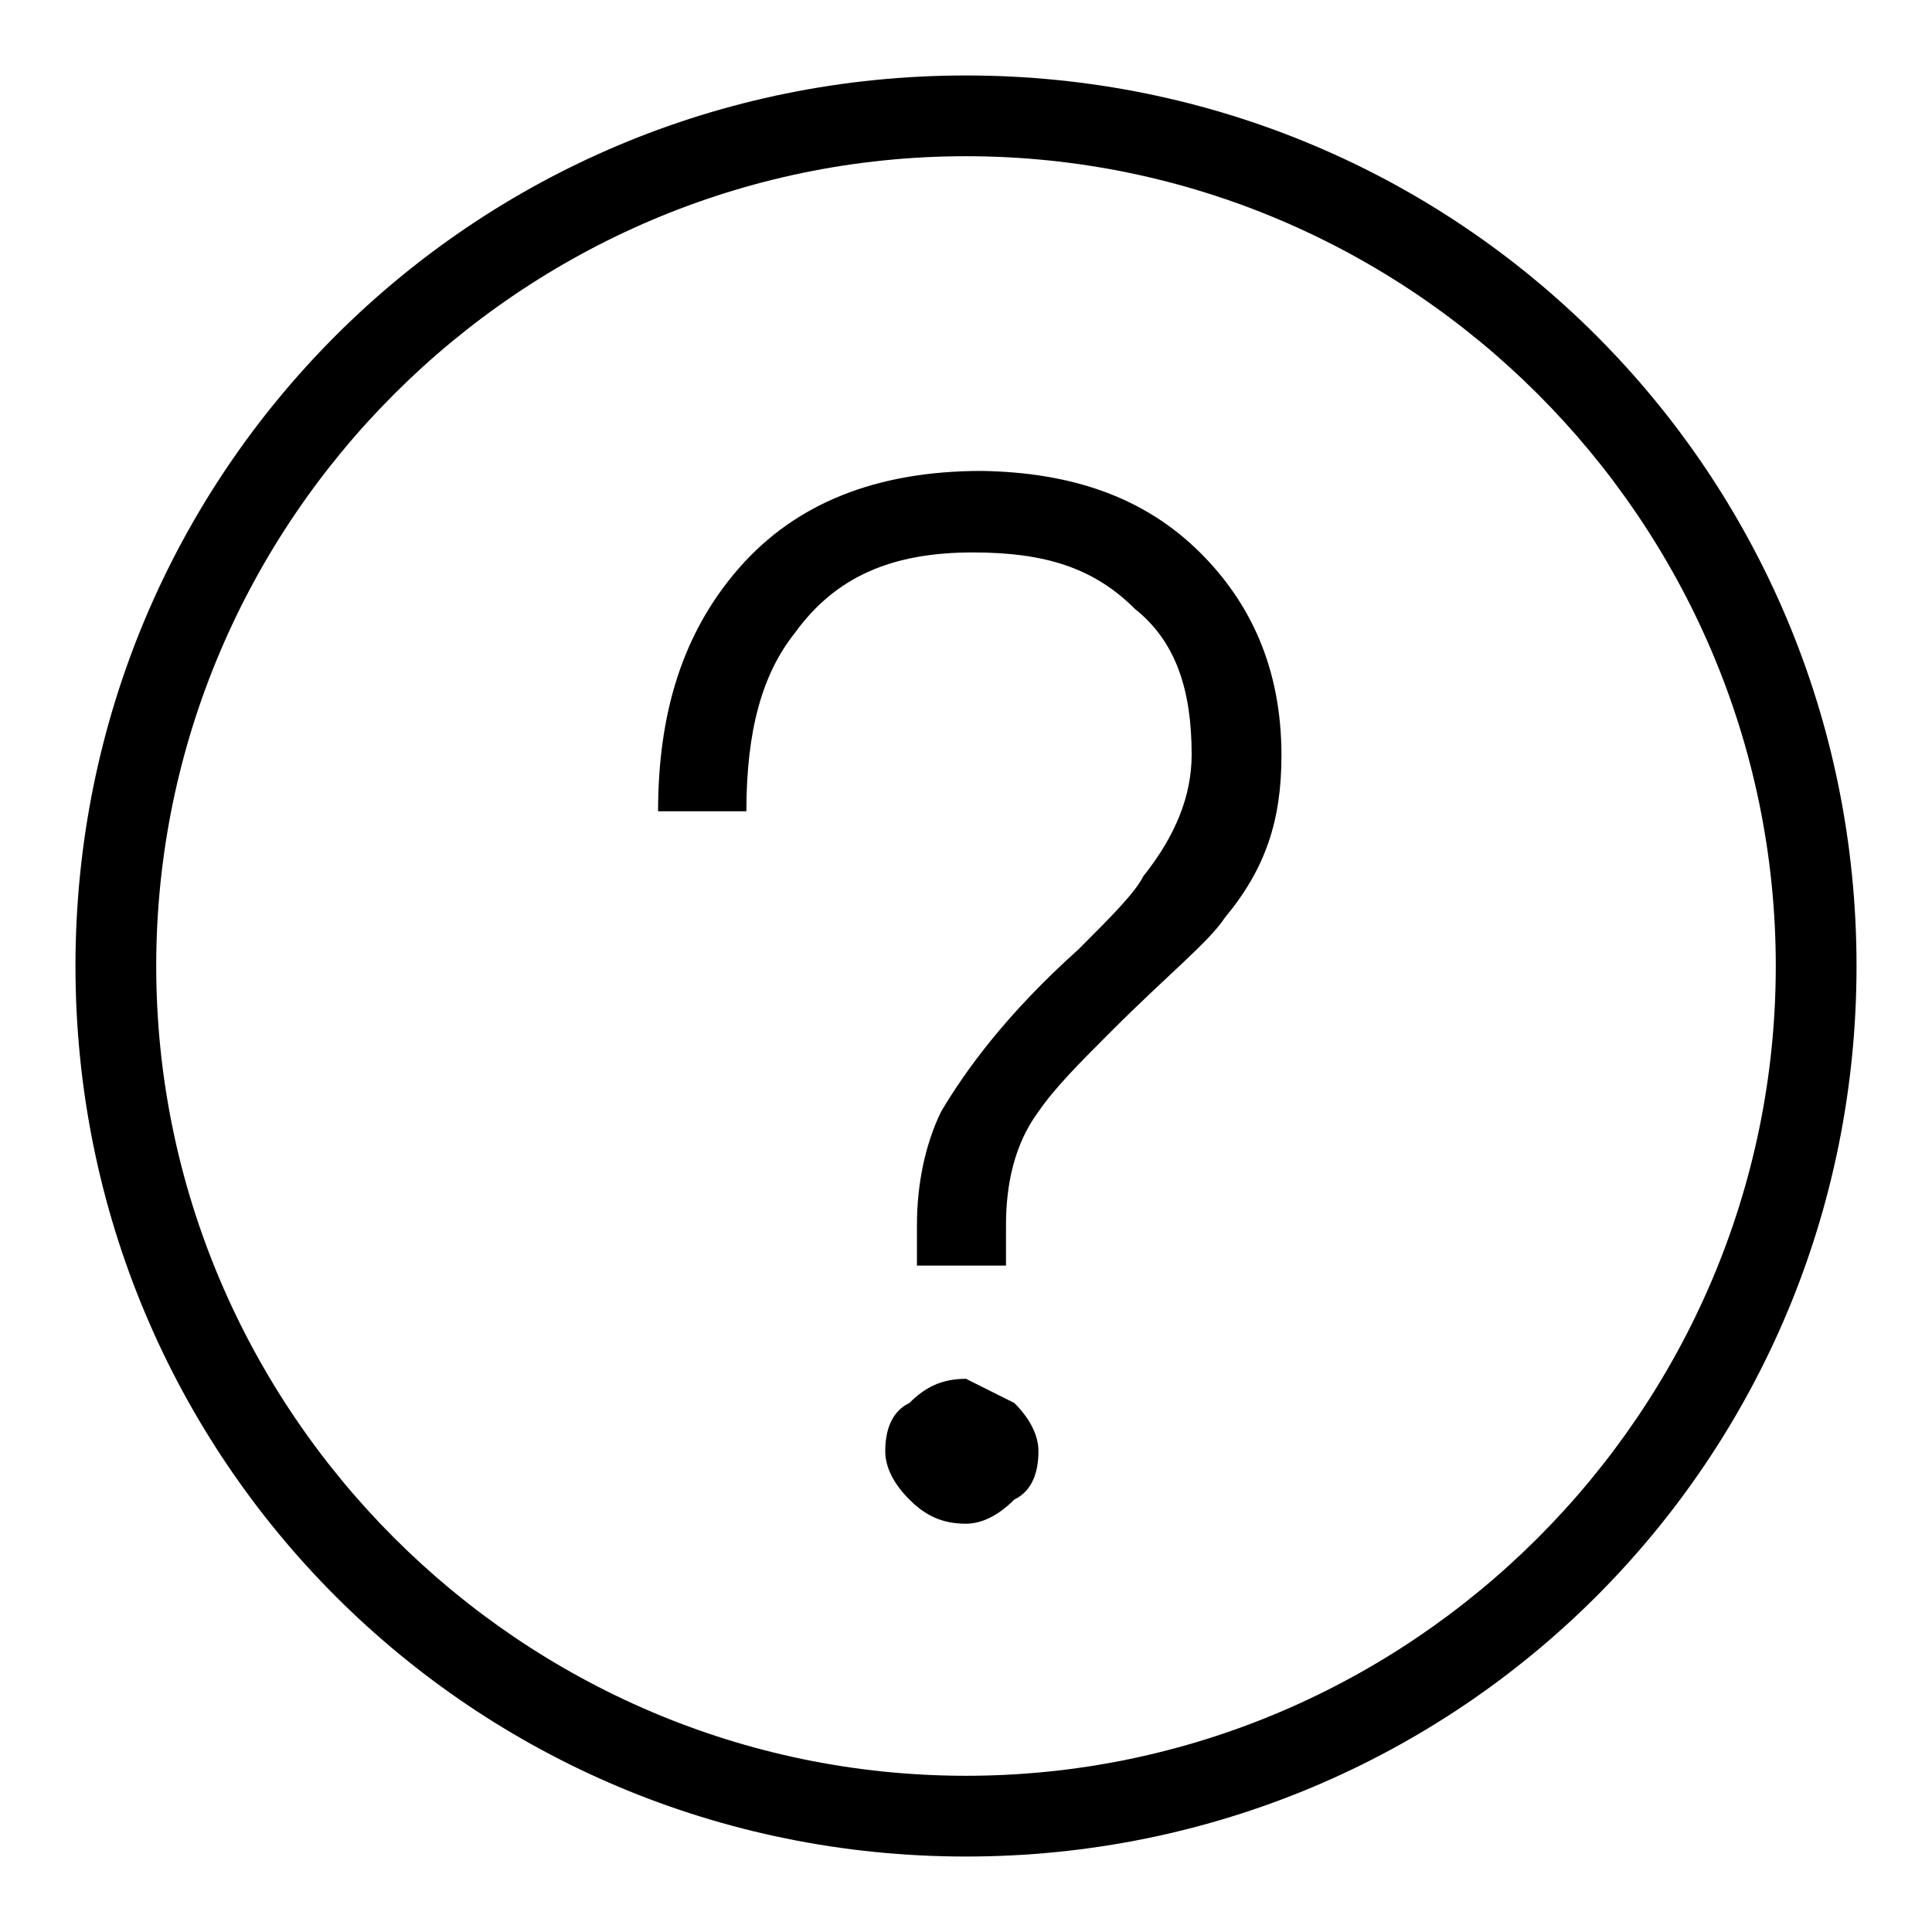
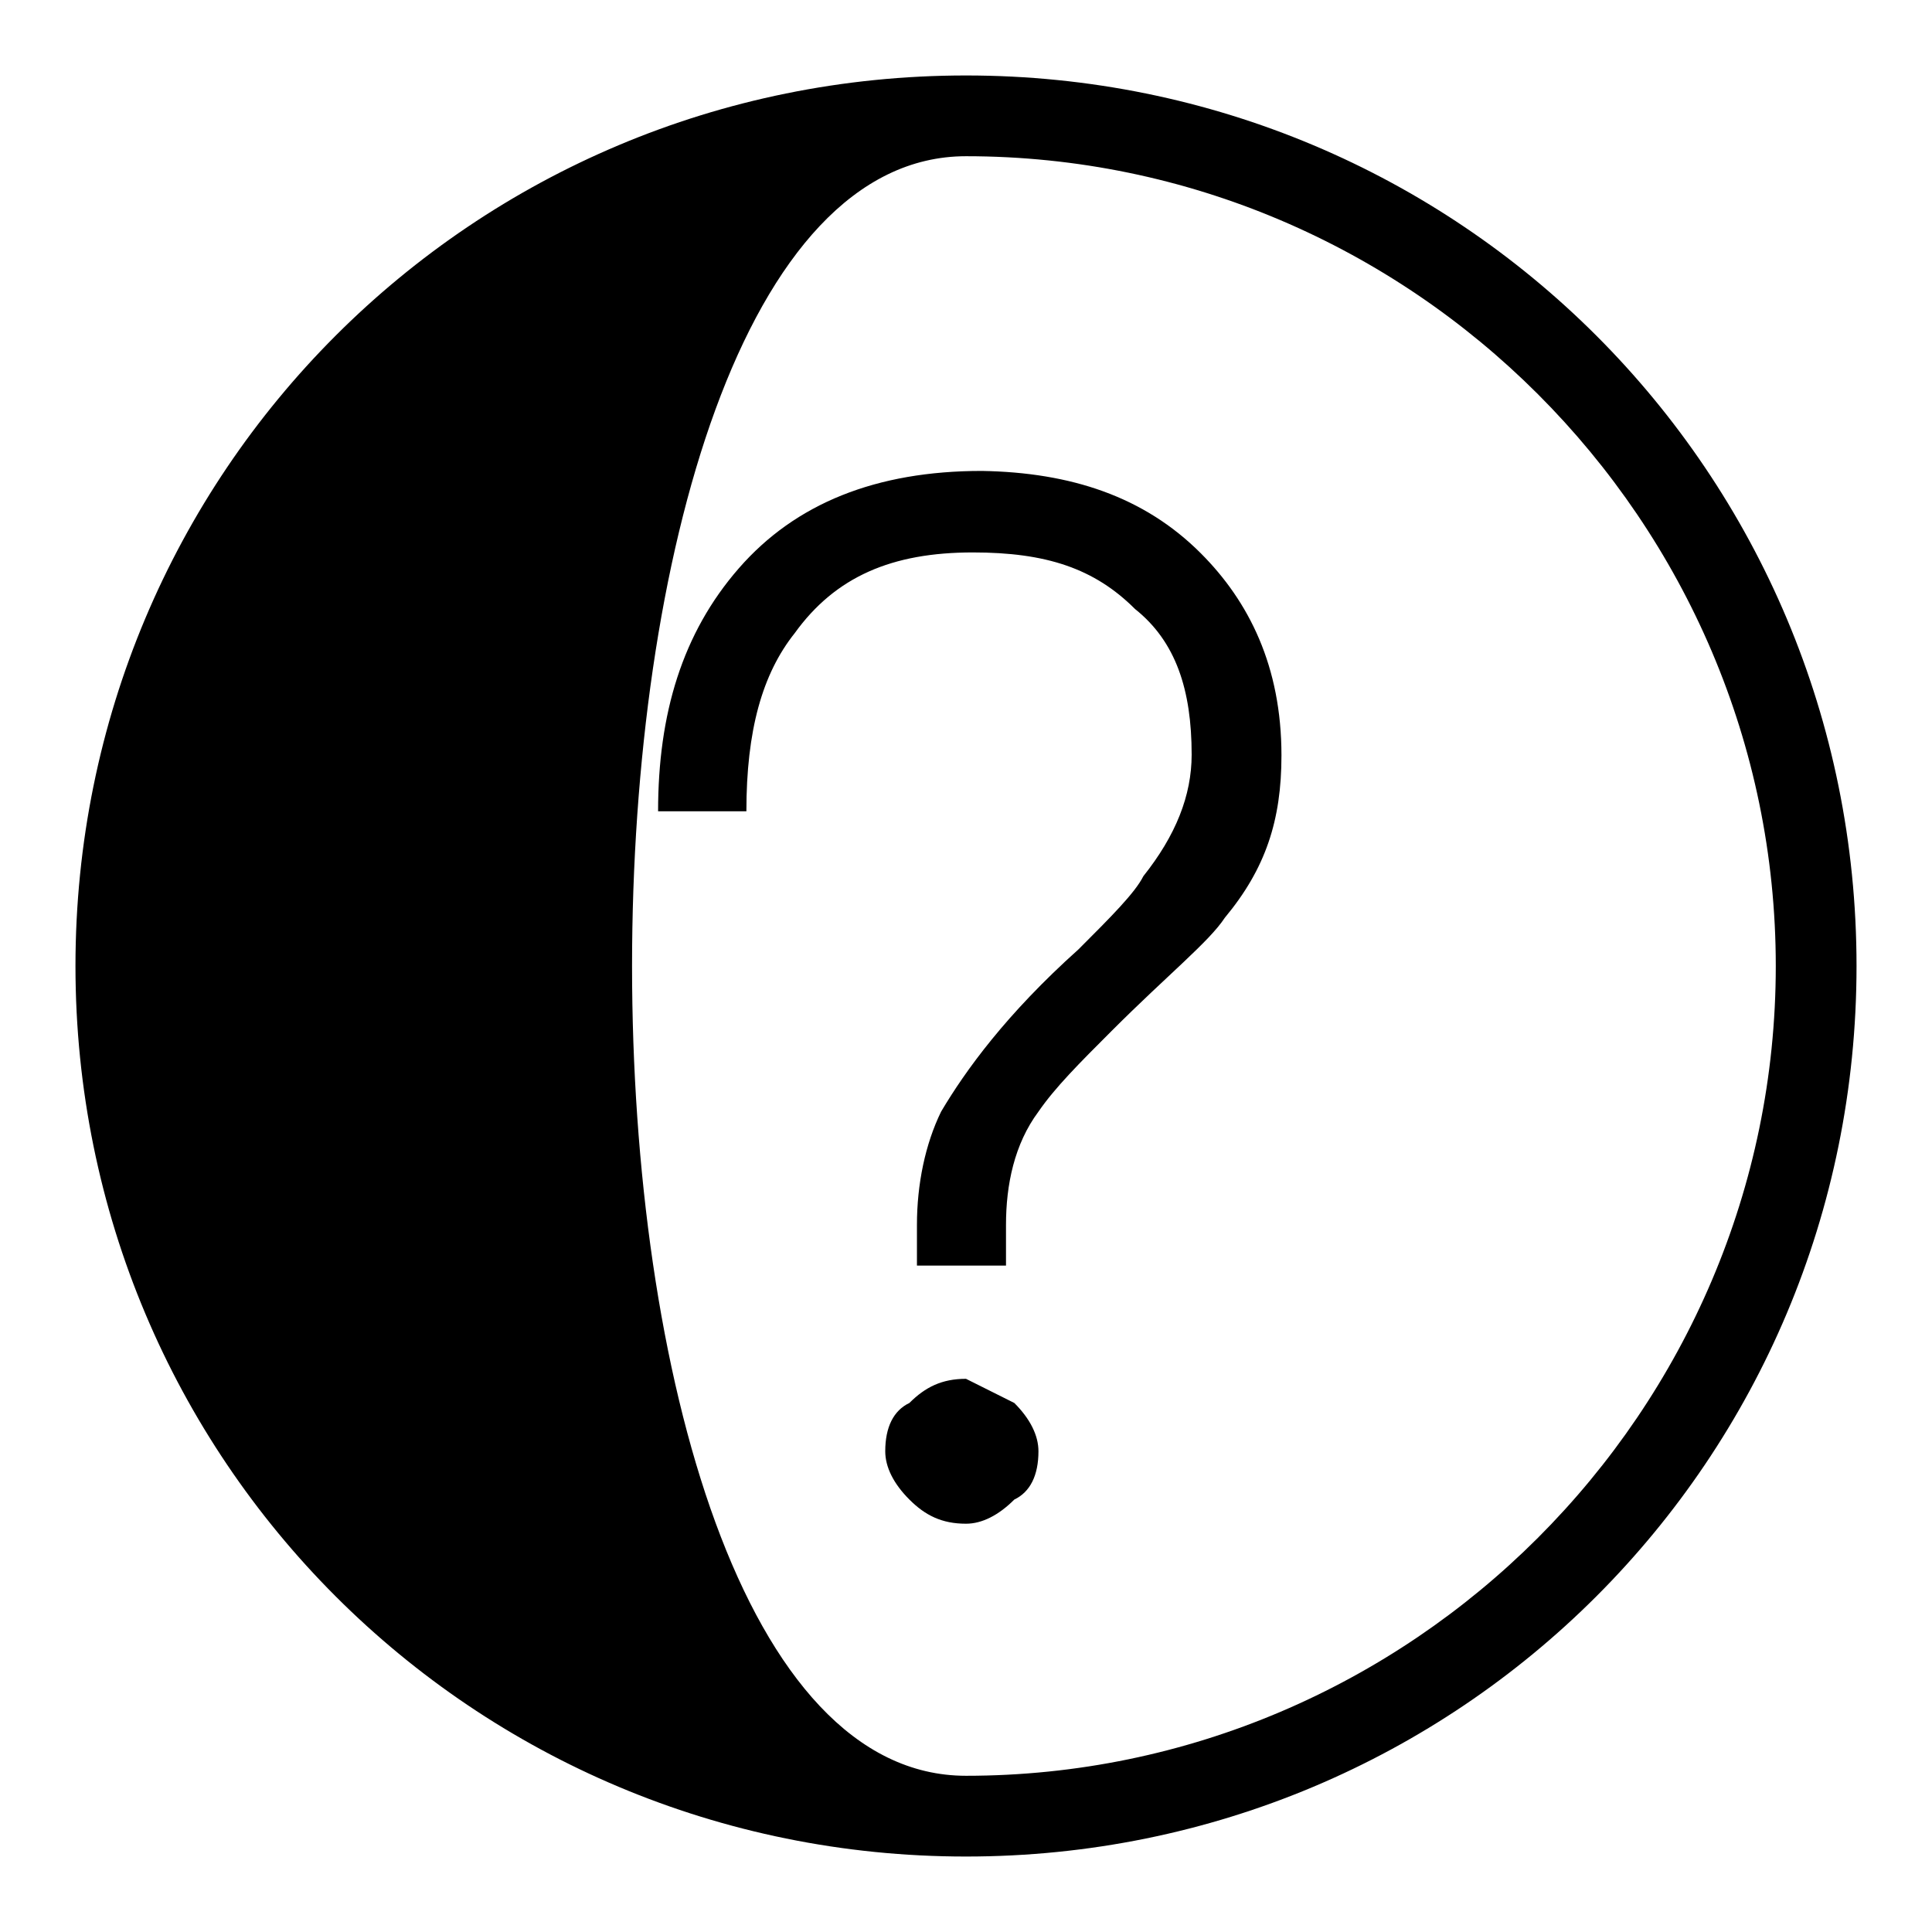
<svg xmlns="http://www.w3.org/2000/svg" version="1.1" x="0px" y="0px" viewBox="0 0 256 256" enable-background="new 0 0 256 256" xml:space="preserve">
  <g>
-     <path fill="#000000" d="M159.1,73.3c6.4,6.4,10.7,15,10.7,26.8c0,8.6-2.1,15-7.5,21.5c-2.1,3.2-7.5,7.5-15,15 c-4.3,4.3-7.5,7.5-9.7,10.7c-3.2,4.3-4.3,9.7-4.3,15v5.4h-11.8v-5.4c0-5.4,1.1-10.7,3.2-15c3.2-5.4,8.6-12.9,18.2-21.5 c4.3-4.3,7.5-7.5,8.6-9.7c4.3-5.4,6.4-10.7,6.4-16.1c0-8.6-2.1-15-7.5-19.3c-5.4-5.4-11.8-7.5-21.5-7.5c-10.7,0-18.2,3.2-23.6,10.7 c-4.3,5.4-6.4,12.9-6.4,23.6H87.2c0-12.9,3.2-23.6,10.7-32.2c7.5-8.6,18.2-12.9,32.2-12.9C141.9,62.6,151.6,65.8,159.1,73.3z  M134.4,185.9c2.1,2.1,3.2,4.3,3.2,6.4c0,3.2-1.1,5.4-3.2,6.4c-2.1,2.1-4.3,3.2-6.4,3.2c-3.2,0-5.4-1.1-7.5-3.2 c-2.1-2.1-3.2-4.3-3.2-6.4c0-3.2,1.1-5.4,3.2-6.4c2.1-2.1,4.3-3.2,7.5-3.2L134.4,185.9z M128,20.7c59,0,107.3,48.3,107.3,107.3 S187,235.3,128,235.3S20.7,187,20.7,128S69,20.7,128,20.7 M128,10C62.6,10,10,62.6,10,128s52.6,118,118,118s118-52.6,118-118 S193.4,10,128,10z" />
+     <path fill="#000000" d="M159.1,73.3c6.4,6.4,10.7,15,10.7,26.8c0,8.6-2.1,15-7.5,21.5c-2.1,3.2-7.5,7.5-15,15 c-4.3,4.3-7.5,7.5-9.7,10.7c-3.2,4.3-4.3,9.7-4.3,15v5.4h-11.8v-5.4c0-5.4,1.1-10.7,3.2-15c3.2-5.4,8.6-12.9,18.2-21.5 c4.3-4.3,7.5-7.5,8.6-9.7c4.3-5.4,6.4-10.7,6.4-16.1c0-8.6-2.1-15-7.5-19.3c-5.4-5.4-11.8-7.5-21.5-7.5c-10.7,0-18.2,3.2-23.6,10.7 c-4.3,5.4-6.4,12.9-6.4,23.6H87.2c0-12.9,3.2-23.6,10.7-32.2c7.5-8.6,18.2-12.9,32.2-12.9C141.9,62.6,151.6,65.8,159.1,73.3z  M134.4,185.9c2.1,2.1,3.2,4.3,3.2,6.4c0,3.2-1.1,5.4-3.2,6.4c-2.1,2.1-4.3,3.2-6.4,3.2c-3.2,0-5.4-1.1-7.5-3.2 c-2.1-2.1-3.2-4.3-3.2-6.4c0-3.2,1.1-5.4,3.2-6.4c2.1-2.1,4.3-3.2,7.5-3.2L134.4,185.9z M128,20.7c59,0,107.3,48.3,107.3,107.3 S187,235.3,128,235.3S69,20.7,128,20.7 M128,10C62.6,10,10,62.6,10,128s52.6,118,118,118s118-52.6,118-118 S193.4,10,128,10z" />
  </g>
</svg>